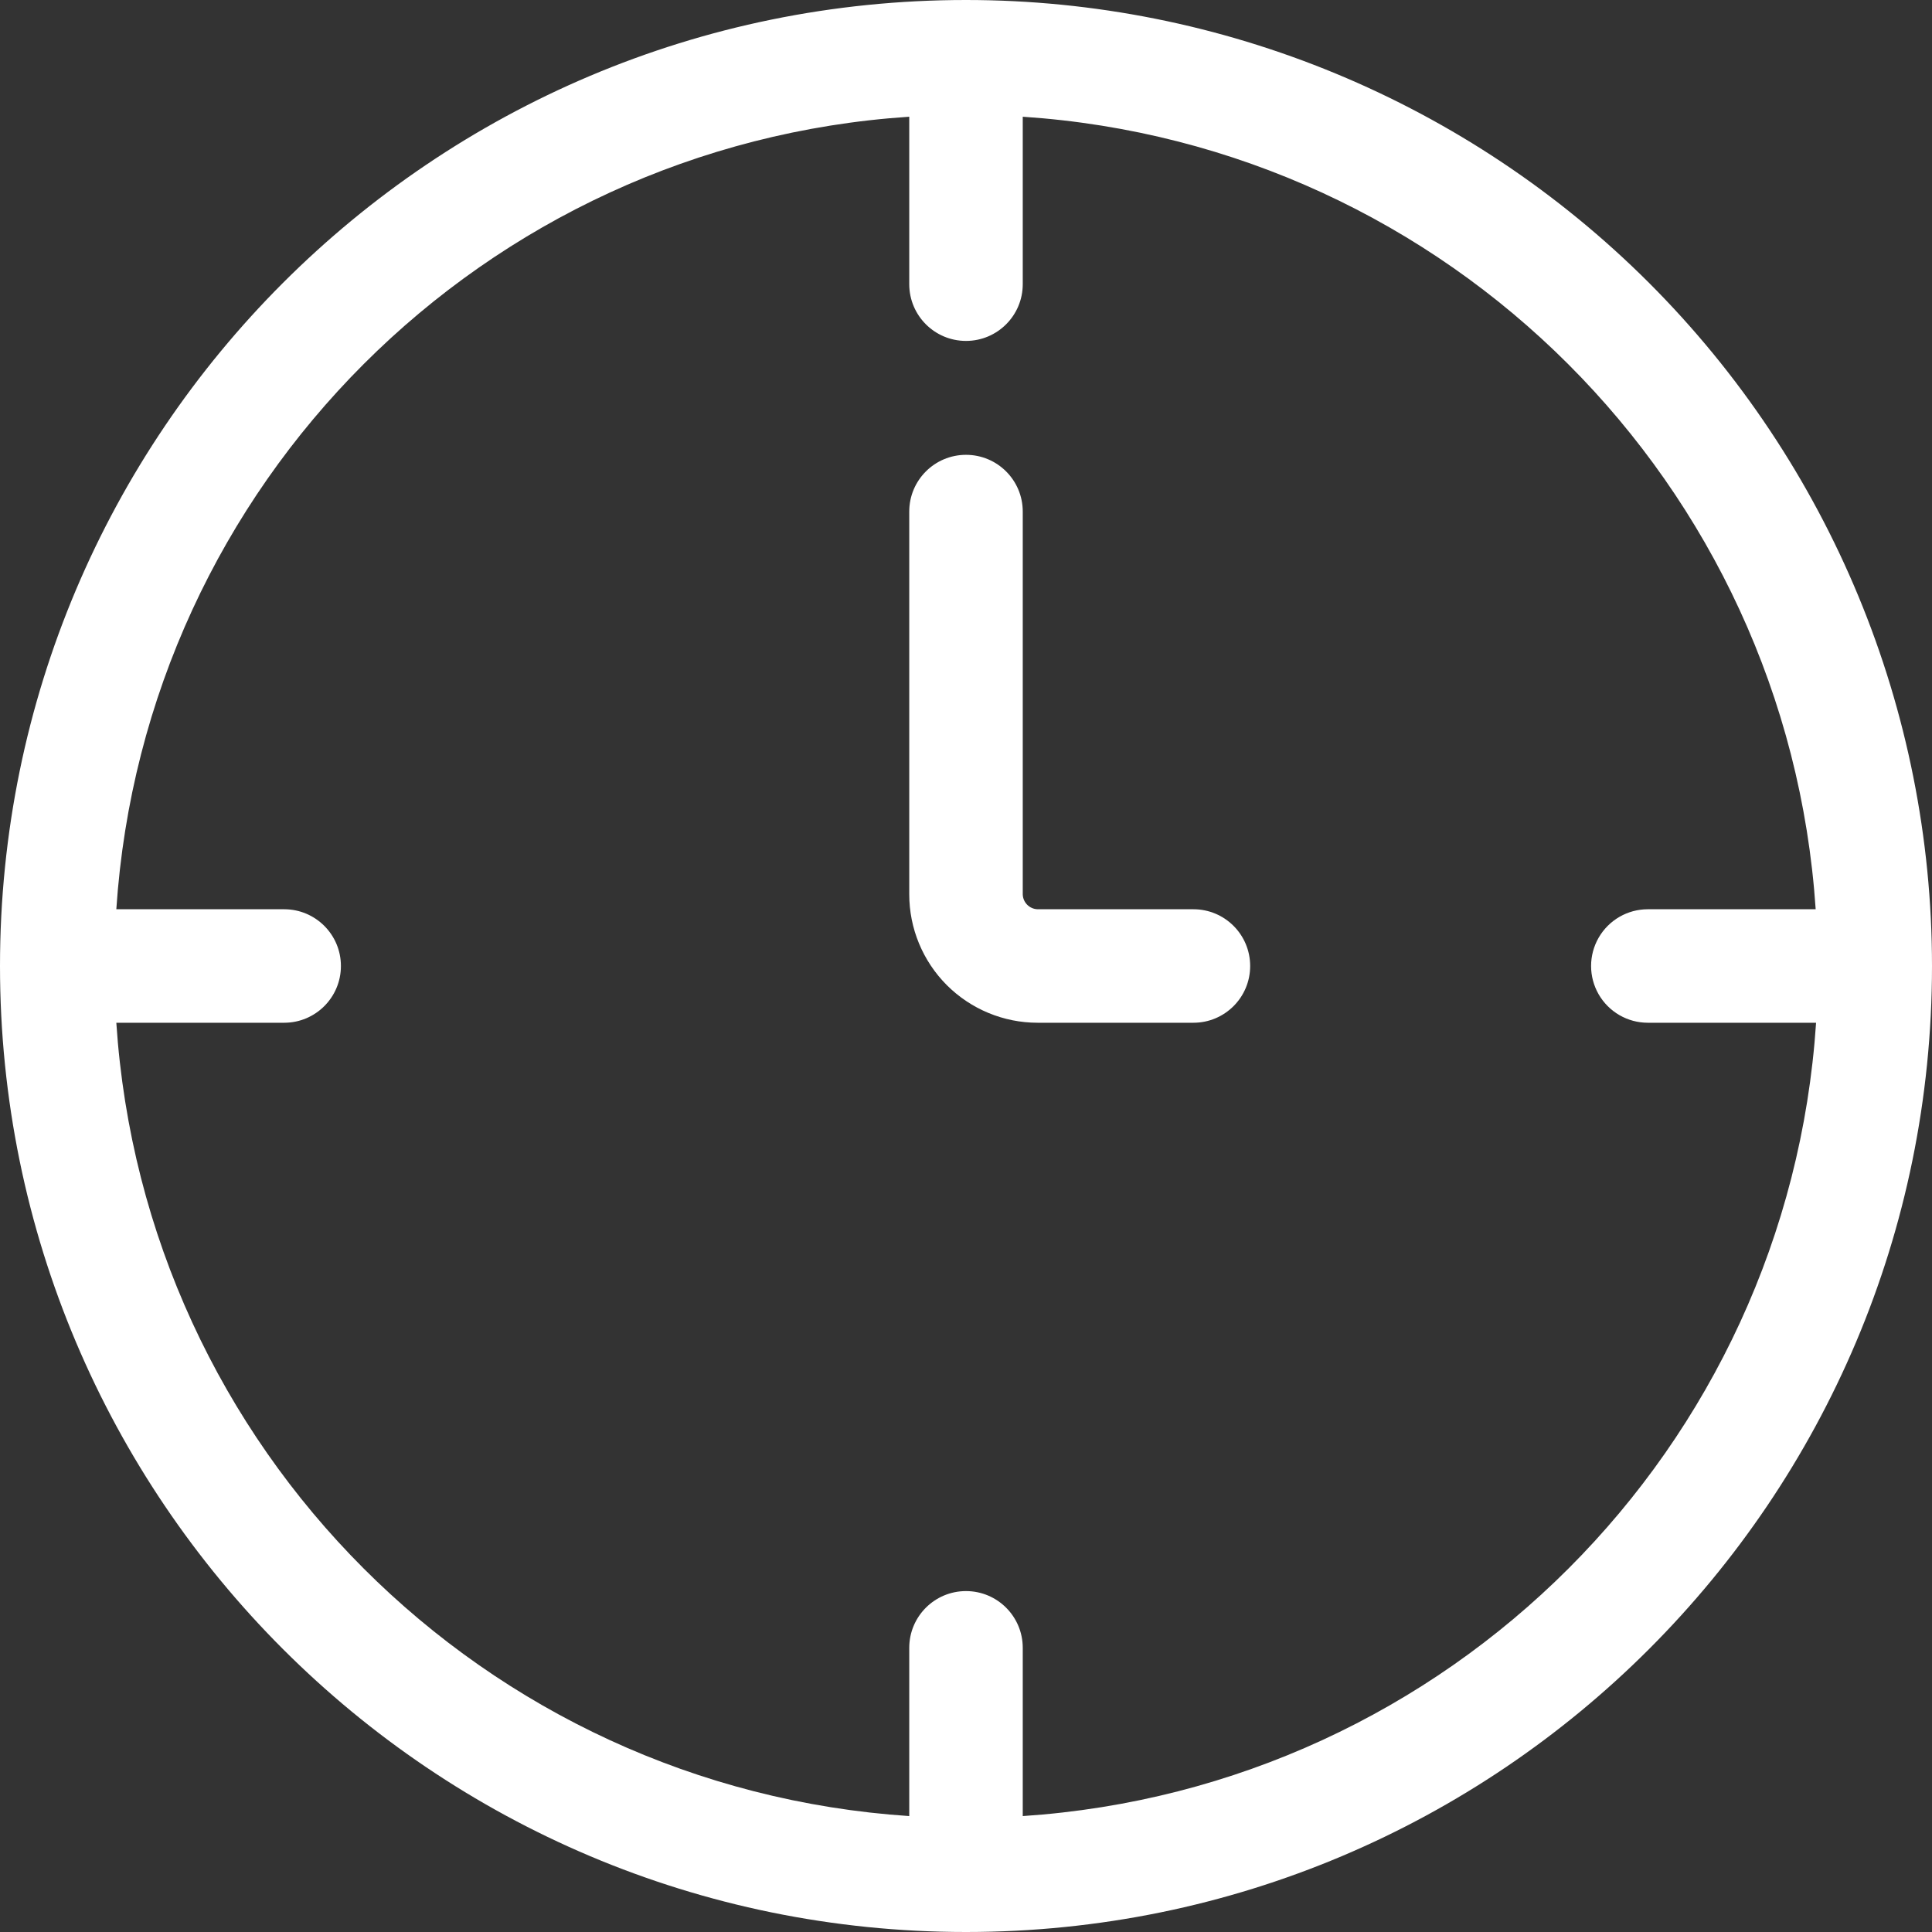
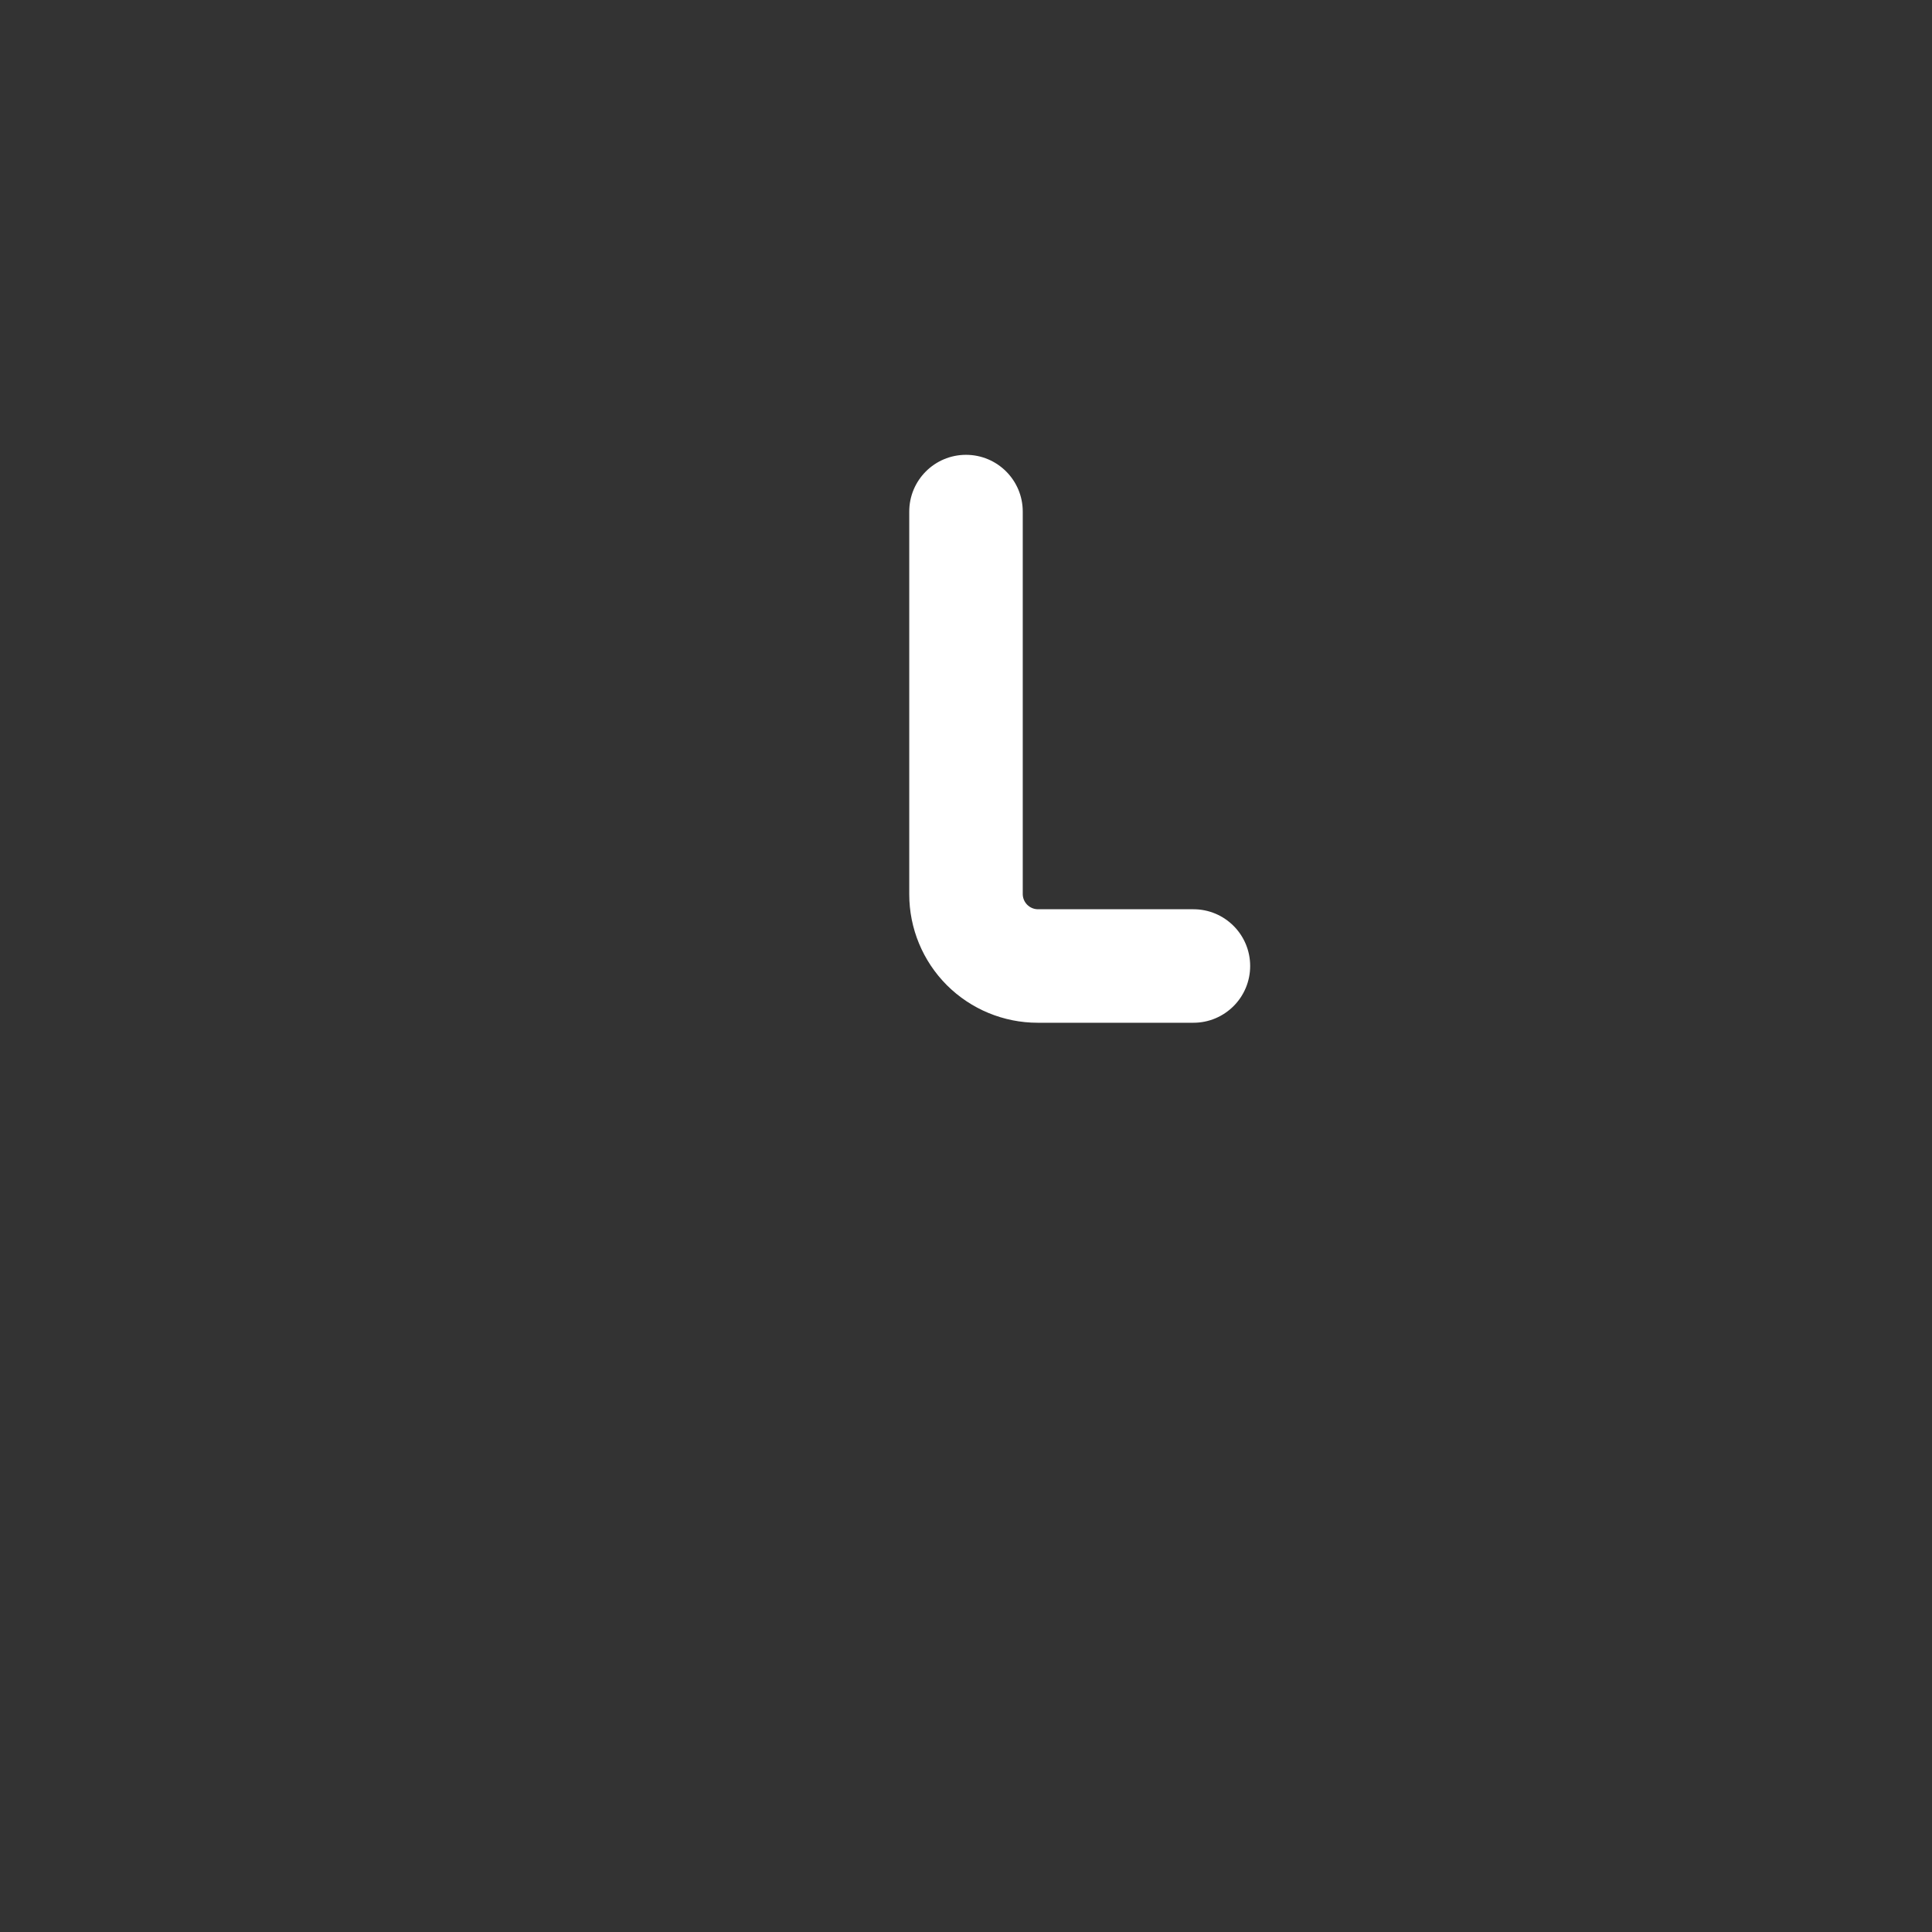
<svg xmlns="http://www.w3.org/2000/svg" width="48px" height="48px" viewBox="0 0 48 48" version="1.1">
  <rect x="0" y="0" width="48" height="48" fill="#333333" stroke="none" />
  <title>clock-blue</title>
  <g id="Page-1" stroke="none" stroke-width="1" fill="none" fill-rule="evenodd">
    <g id="clock-blue" fill="#FFFFFF" fill-rule="nonzero">
-       <path d="M24,0 C10.745,0 0,10.745 0,24 C0,37.255 10.745,48 24,48 C37.255,48 48,37.255 48,24 L48,24 C48,17.635 45.471,11.53 40.971,7.029 C36.47,2.529 30.365,0 24,0 Z M25.41,45.12 L25.41,40.94 L25.41,40.94 C25.41,40.161 24.779,39.53 24,39.53 C23.221,39.53 22.59,40.161 22.59,40.94 L22.59,45.12 C12.011,44.416 3.588,35.989 2.89,25.41 L7.06,25.41 C7.839,25.41 8.47,24.779 8.47,24 C8.47,23.221 7.839,22.59 7.06,22.59 L2.89,22.59 C3.594,12.017 12.017,3.598 22.59,2.9 L22.59,7.06 C22.59,7.839 23.221,8.47 24,8.47 C24.779,8.47 25.41,7.839 25.41,7.06 L25.41,2.9 C35.981,3.603 44.402,12.019 45.11,22.59 L40.94,22.59 C40.436,22.59 39.971,22.859 39.719,23.295 C39.467,23.731 39.467,24.269 39.719,24.705 C39.971,25.141 40.436,25.41 40.94,25.41 L45.12,25.41 C44.417,35.991 35.991,44.417 25.41,45.12 Z" id="Shape" />
      <path d="M29.65,22.59 L25.78,22.59 C25.578,22.585 25.415,22.422 25.41,22.22 L25.41,12.71 C25.41,11.931 24.779,11.3 24,11.3 C23.221,11.3 22.59,11.931 22.59,12.71 L22.59,22.22 C22.59,23.066 22.926,23.877 23.524,24.476 C24.123,25.074 24.934,25.41 25.78,25.41 L29.65,25.41 C30.429,25.41 31.06,24.779 31.06,24 C31.06,23.221 30.429,22.59 29.65,22.59 L29.65,22.59 Z" id="Path" />
    </g>
  </g>
</svg>